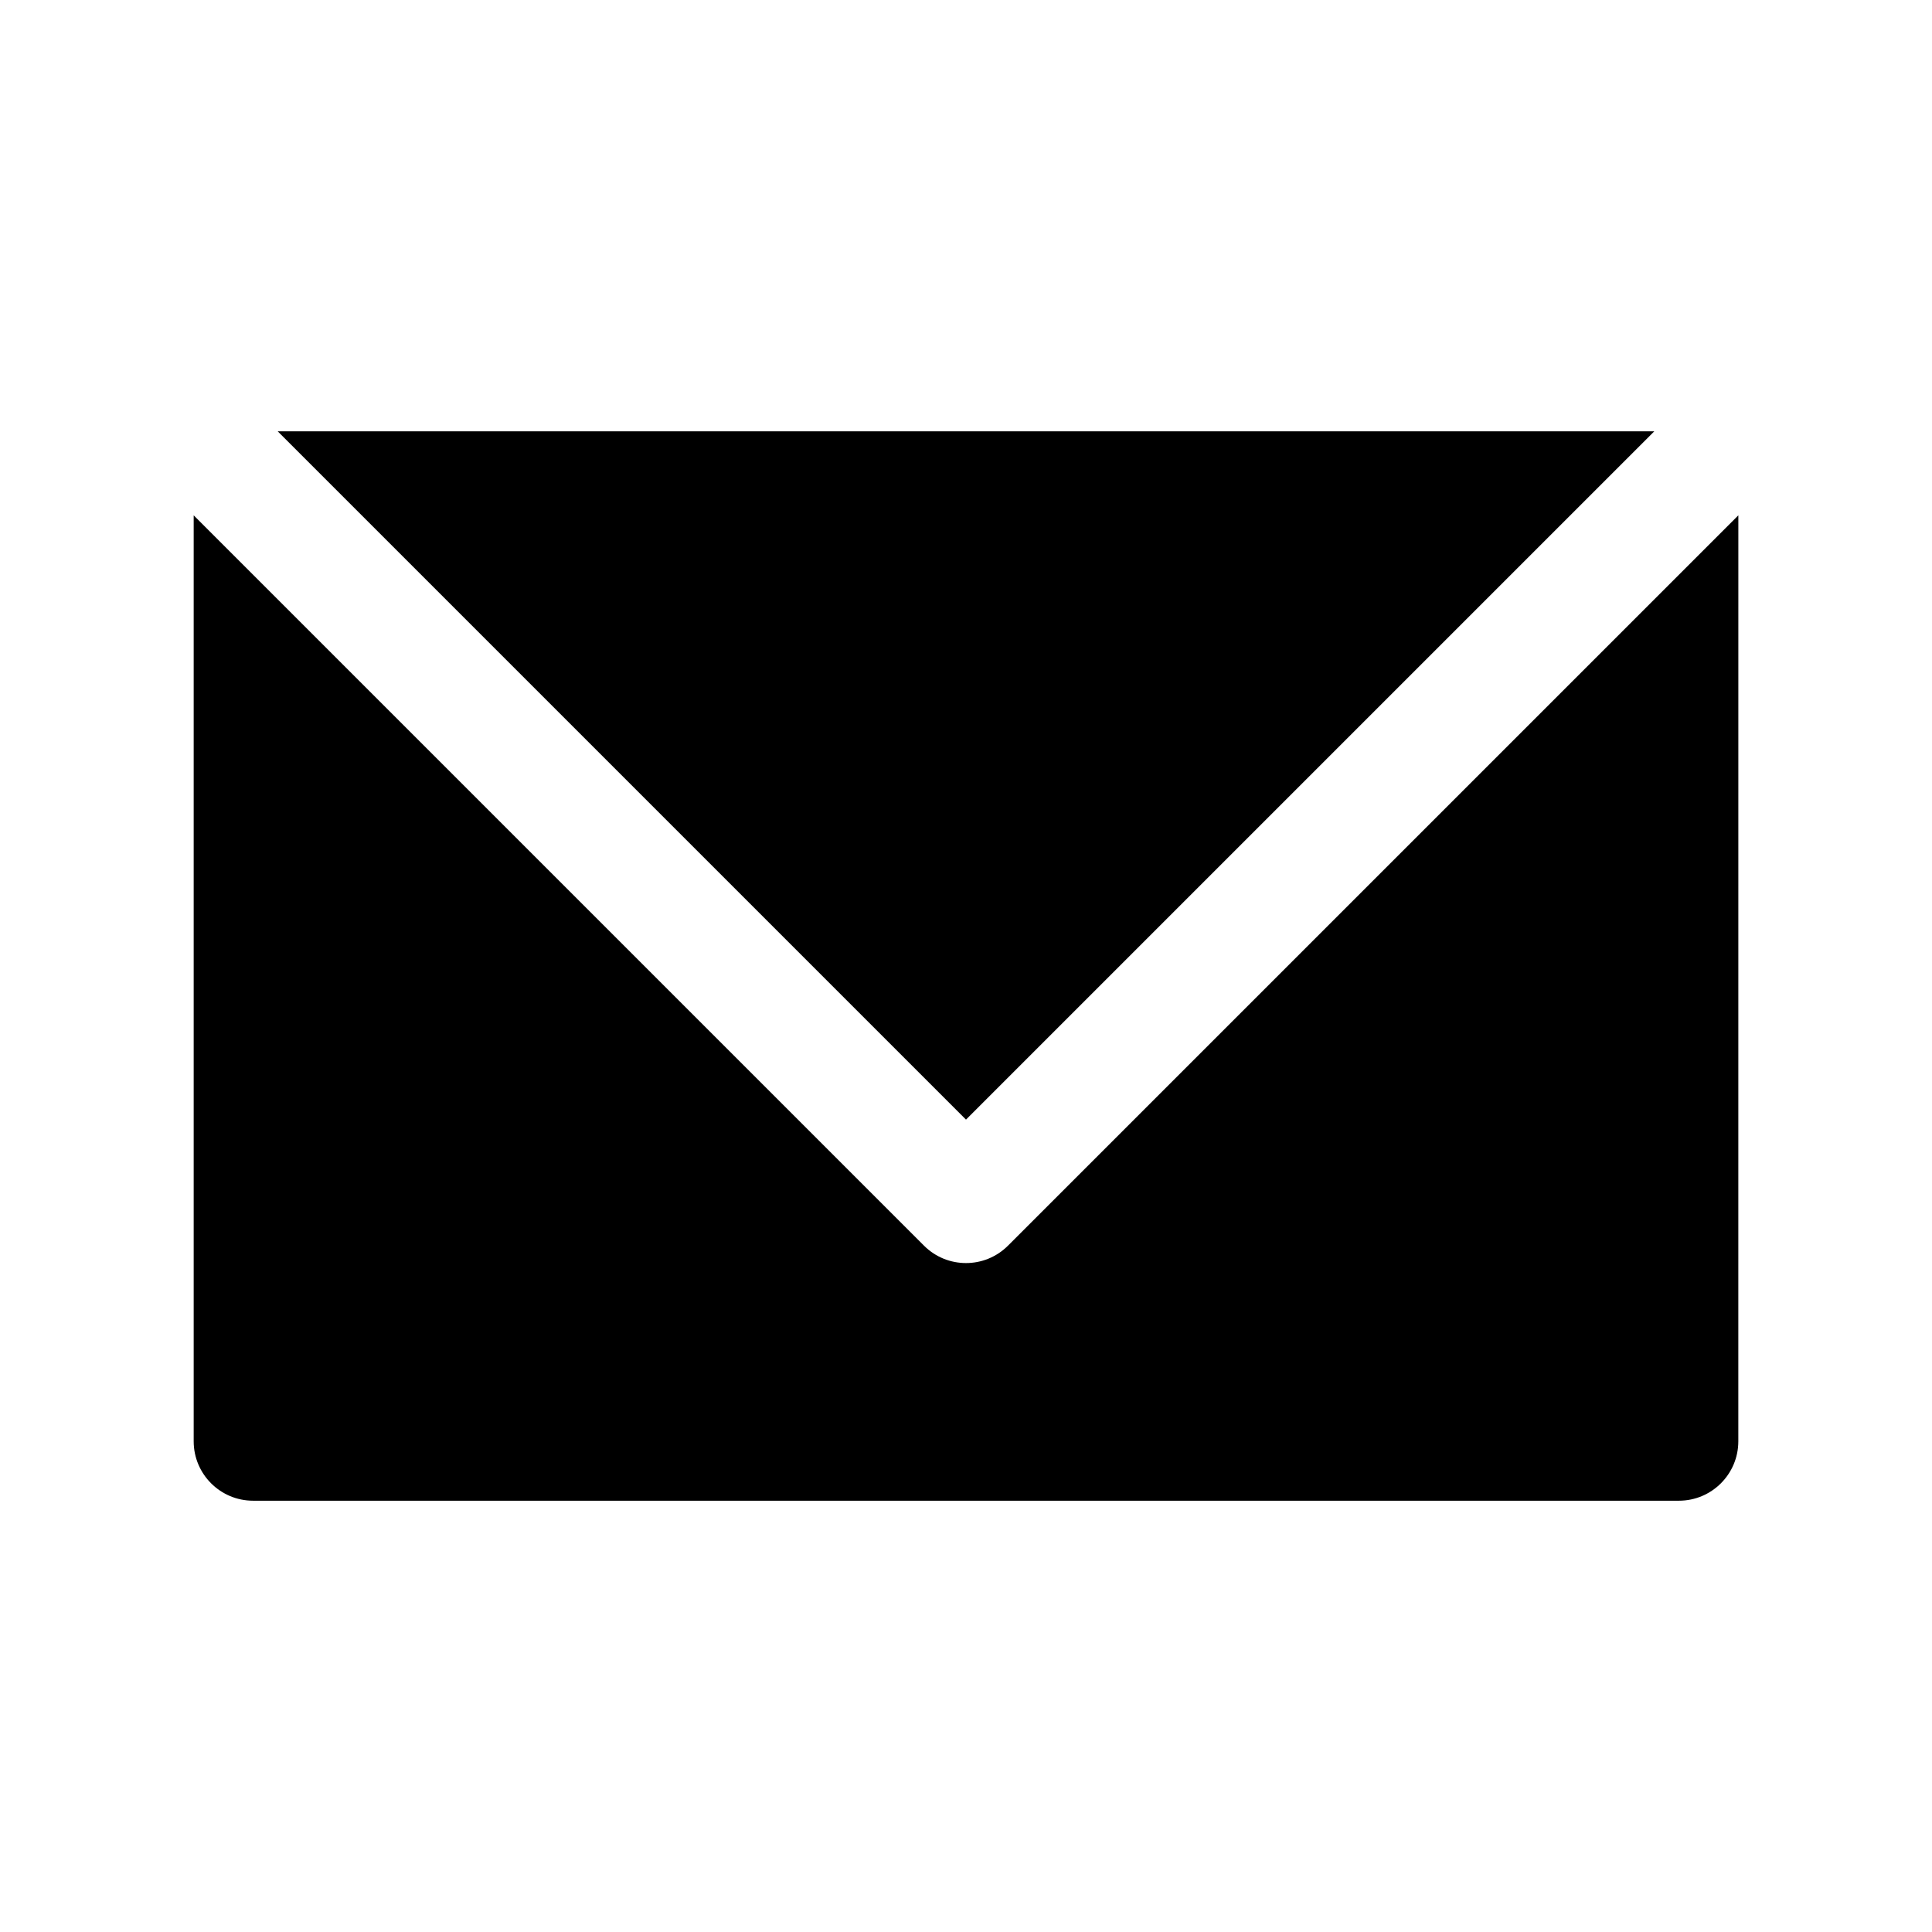
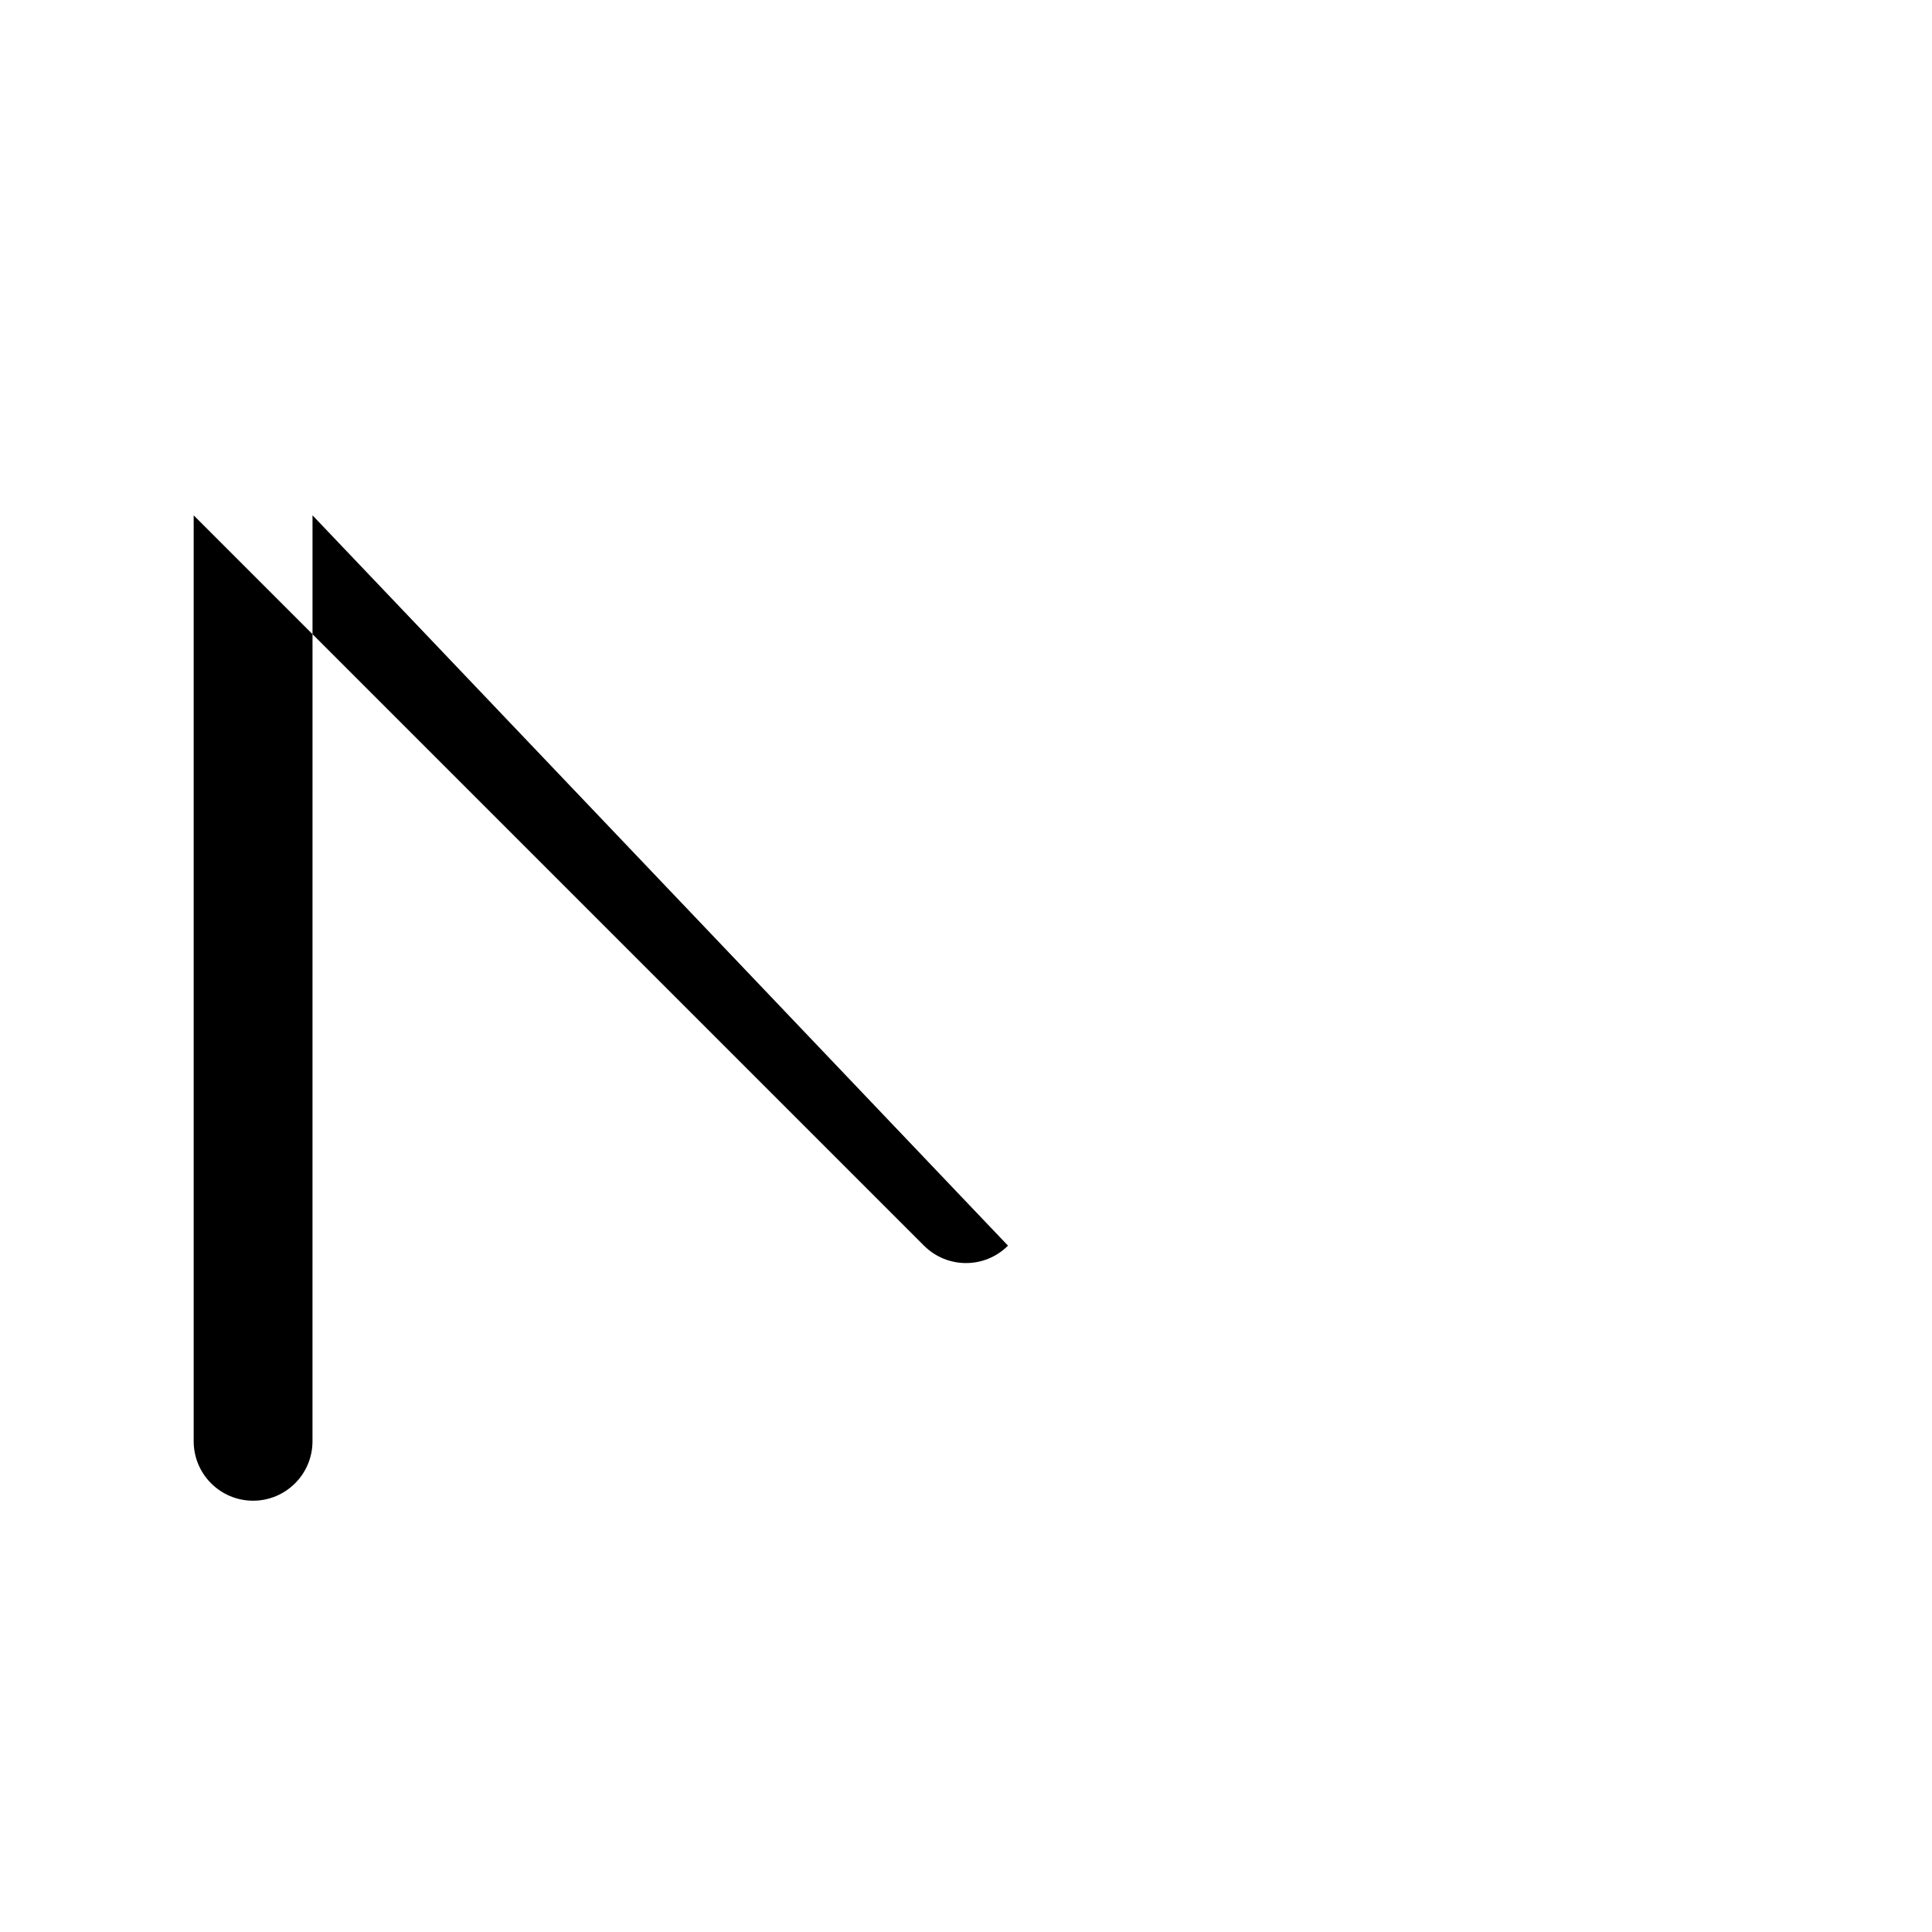
<svg xmlns="http://www.w3.org/2000/svg" fill="#000000" width="800px" height="800px" version="1.1" viewBox="144 144 512 512">
  <g>
-     <path d="m582.41 258.3h-364.82l182.41 182.41z" />
-     <path d="m411.13 474.11c-3.078 3.078-7.102 4.613-11.129 4.613-4.031 0-8.062-1.535-11.133-4.613l-193.54-193.54v245.39c0 8.691 7.055 15.742 15.742 15.742h377.86c8.691 0 15.742-7.055 15.742-15.742l0.008-245.39z" />
+     <path d="m411.13 474.11c-3.078 3.078-7.102 4.613-11.129 4.613-4.031 0-8.062-1.535-11.133-4.613l-193.54-193.54v245.39c0 8.691 7.055 15.742 15.742 15.742c8.691 0 15.742-7.055 15.742-15.742l0.008-245.39z" />
  </g>
</svg>